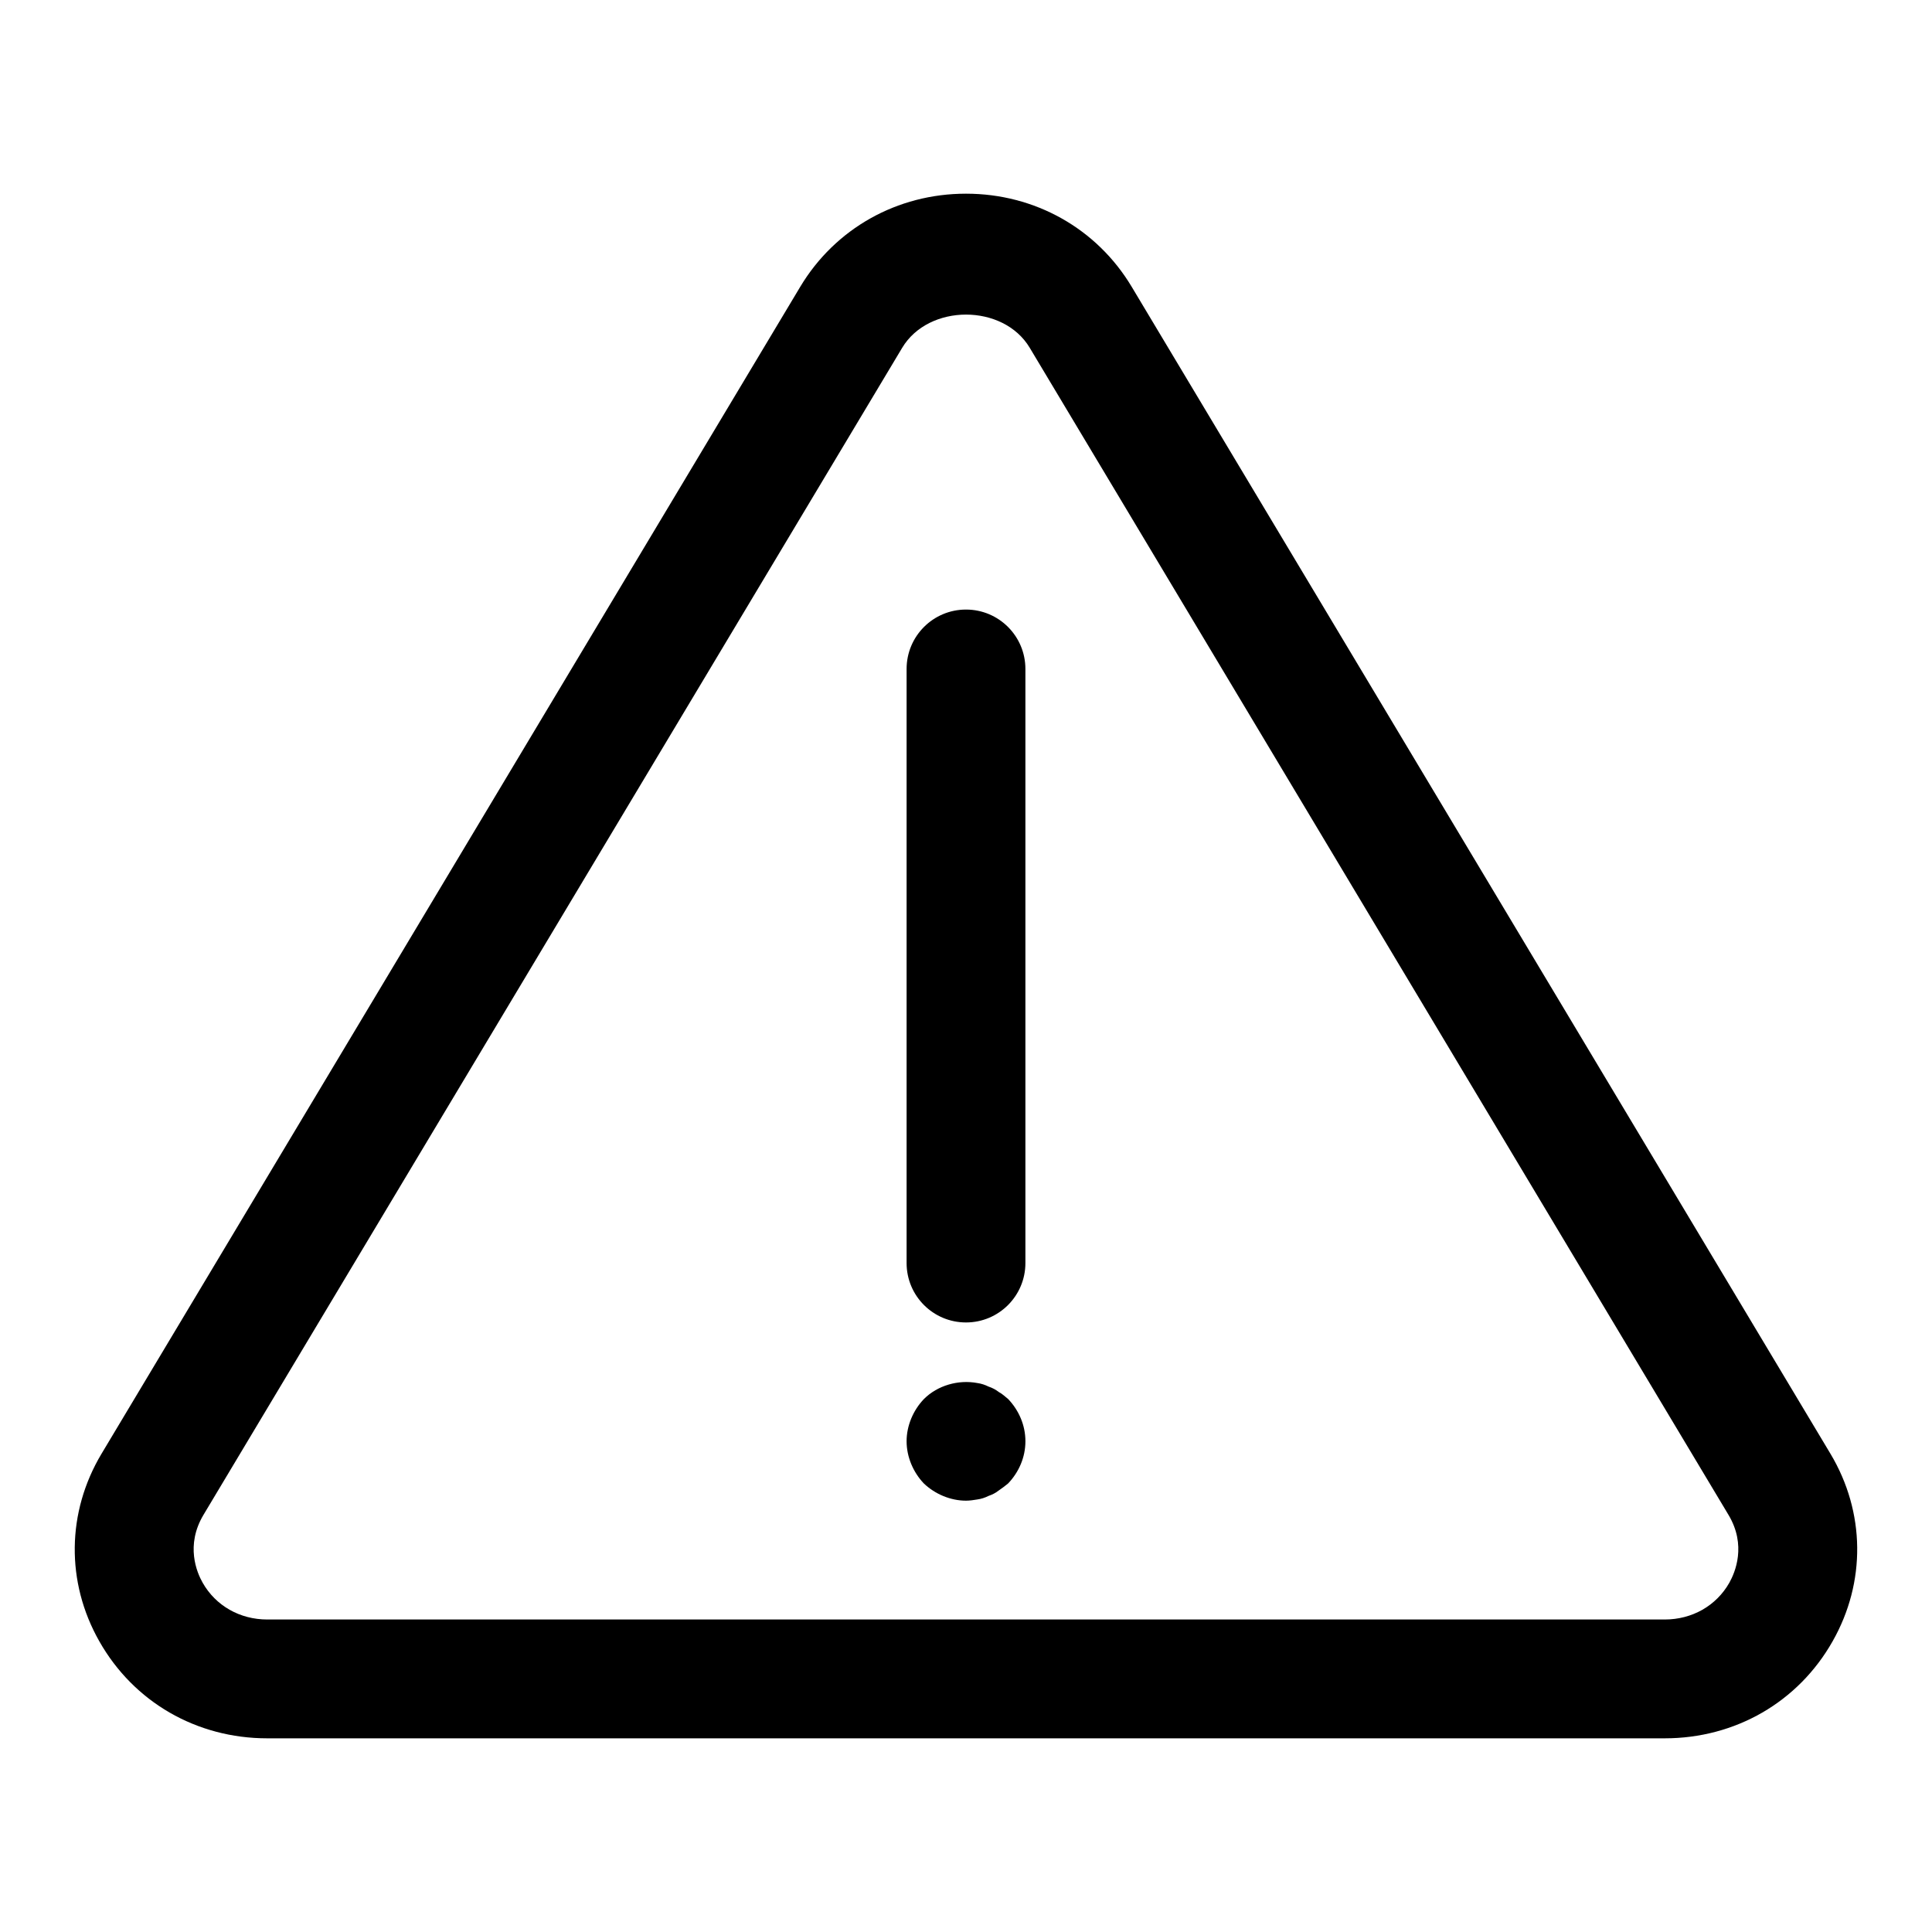
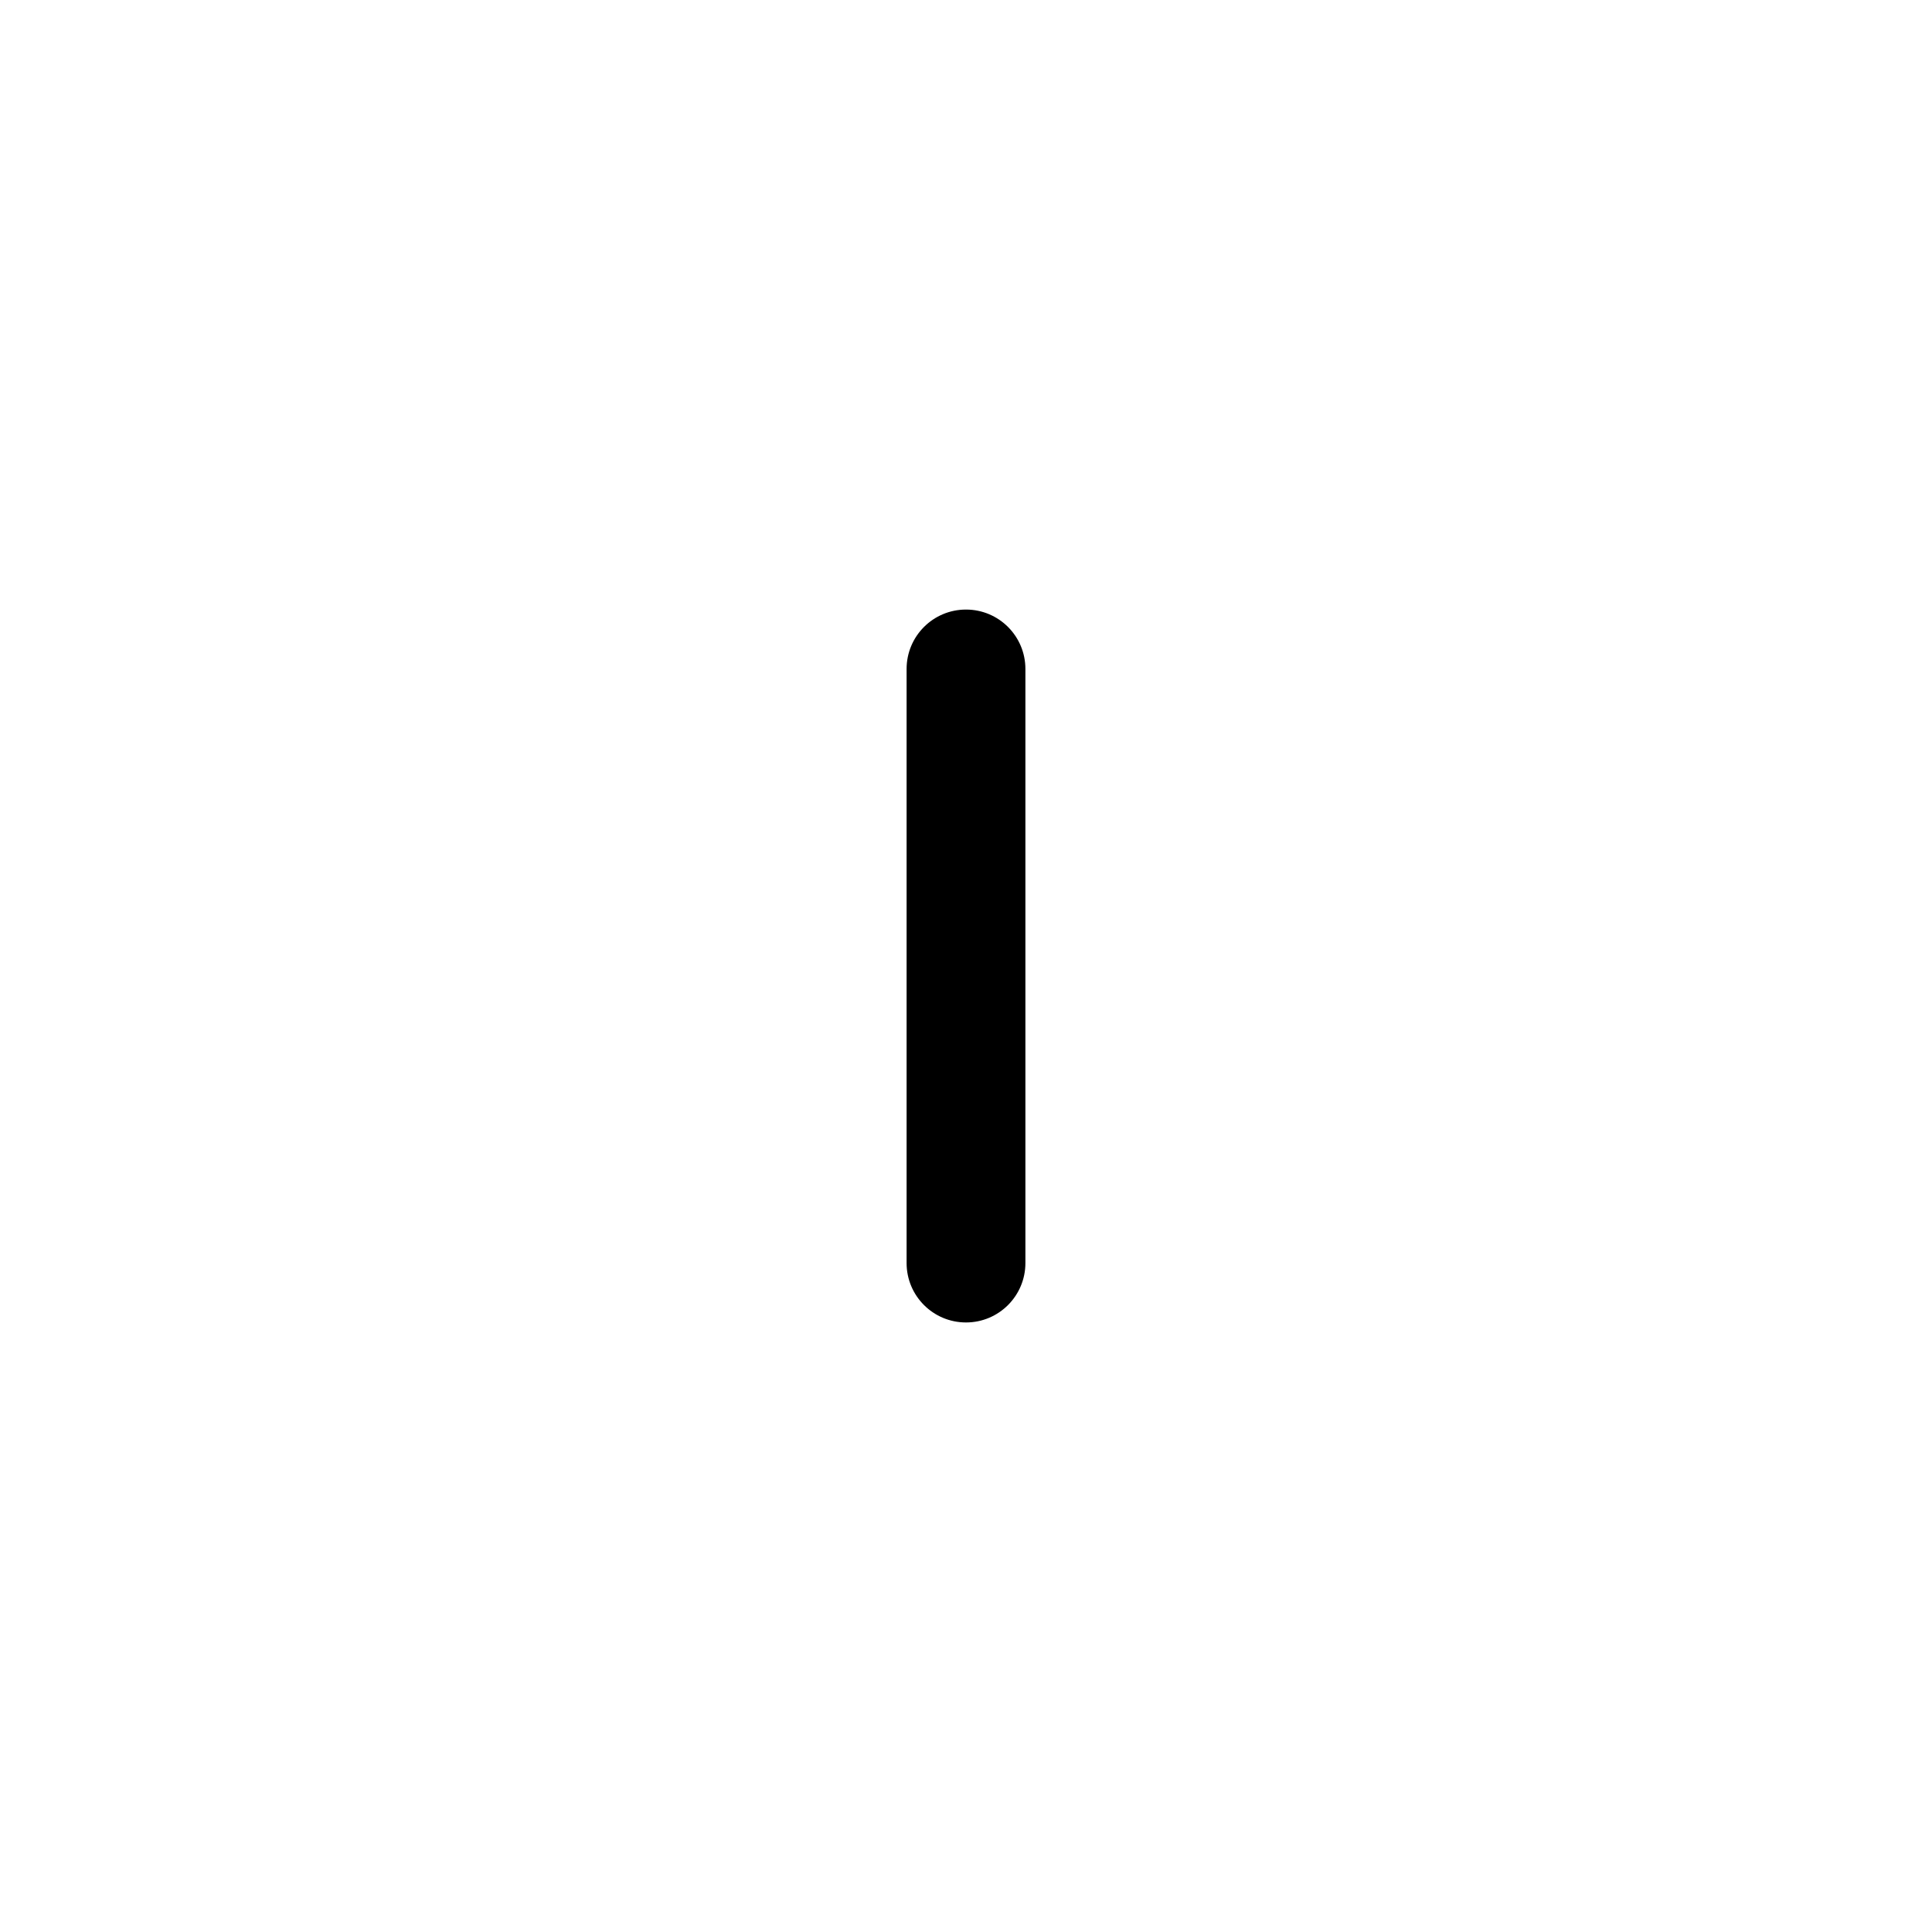
<svg xmlns="http://www.w3.org/2000/svg" fill="#000000" width="800px" height="800px" version="1.1" viewBox="144 144 512 512">
  <g>
-     <path d="m629.09 529.26-185.18-309.26c-9.242-15.445-25.664-24.672-43.91-24.672s-34.668 9.227-43.926 24.672l-185.17 309.26c-9.242 15.461-9.477 34.039-0.582 49.703 9.117 16.105 25.773 25.711 44.508 25.711h370.32c18.734 0 35.395-9.605 44.508-25.711 8.895-15.664 8.676-34.242-0.566-49.703zm-26.797 34.18c-3.461 6.109-9.871 9.746-17.129 9.746h-370.33c-7.258 0-13.664-3.637-17.129-9.746-1.543-2.723-4.613-9.918 0.234-18.012l185.15-309.26c7.039-11.73 26.797-11.73 33.801 0l185.16 309.26c4.856 8.078 1.77 15.289 0.242 18.012z" />
    <path d="m400 305.54c-8.707 0-15.742 7.055-15.742 15.742v157.44c0 8.691 7.039 15.742 15.742 15.742 8.707 0 15.742-7.055 15.742-15.742v-157.44c0-8.691-7.039-15.742-15.742-15.742z" />
-     <path d="m408.66 512.88c-0.789-0.629-1.73-1.102-2.676-1.418-0.961-0.473-1.891-0.789-2.992-0.945-5.023-0.945-10.547 0.629-14.152 4.25-2.867 2.996-4.582 7.09-4.582 11.18 0 4.094 1.715 8.188 4.566 11.18 2.977 2.836 7.086 4.566 11.18 4.566 0.945 0 2.047-0.156 2.977-0.316 1.102-0.156 2.047-0.473 2.992-0.945 0.945-0.316 1.891-0.789 2.676-1.418 0.945-0.629 1.73-1.258 2.519-1.891 2.848-2.988 4.578-6.922 4.578-11.176 0-4.25-1.73-8.188-4.566-11.18-0.785-0.625-1.59-1.414-2.519-1.887z" />
  </g>
</svg>